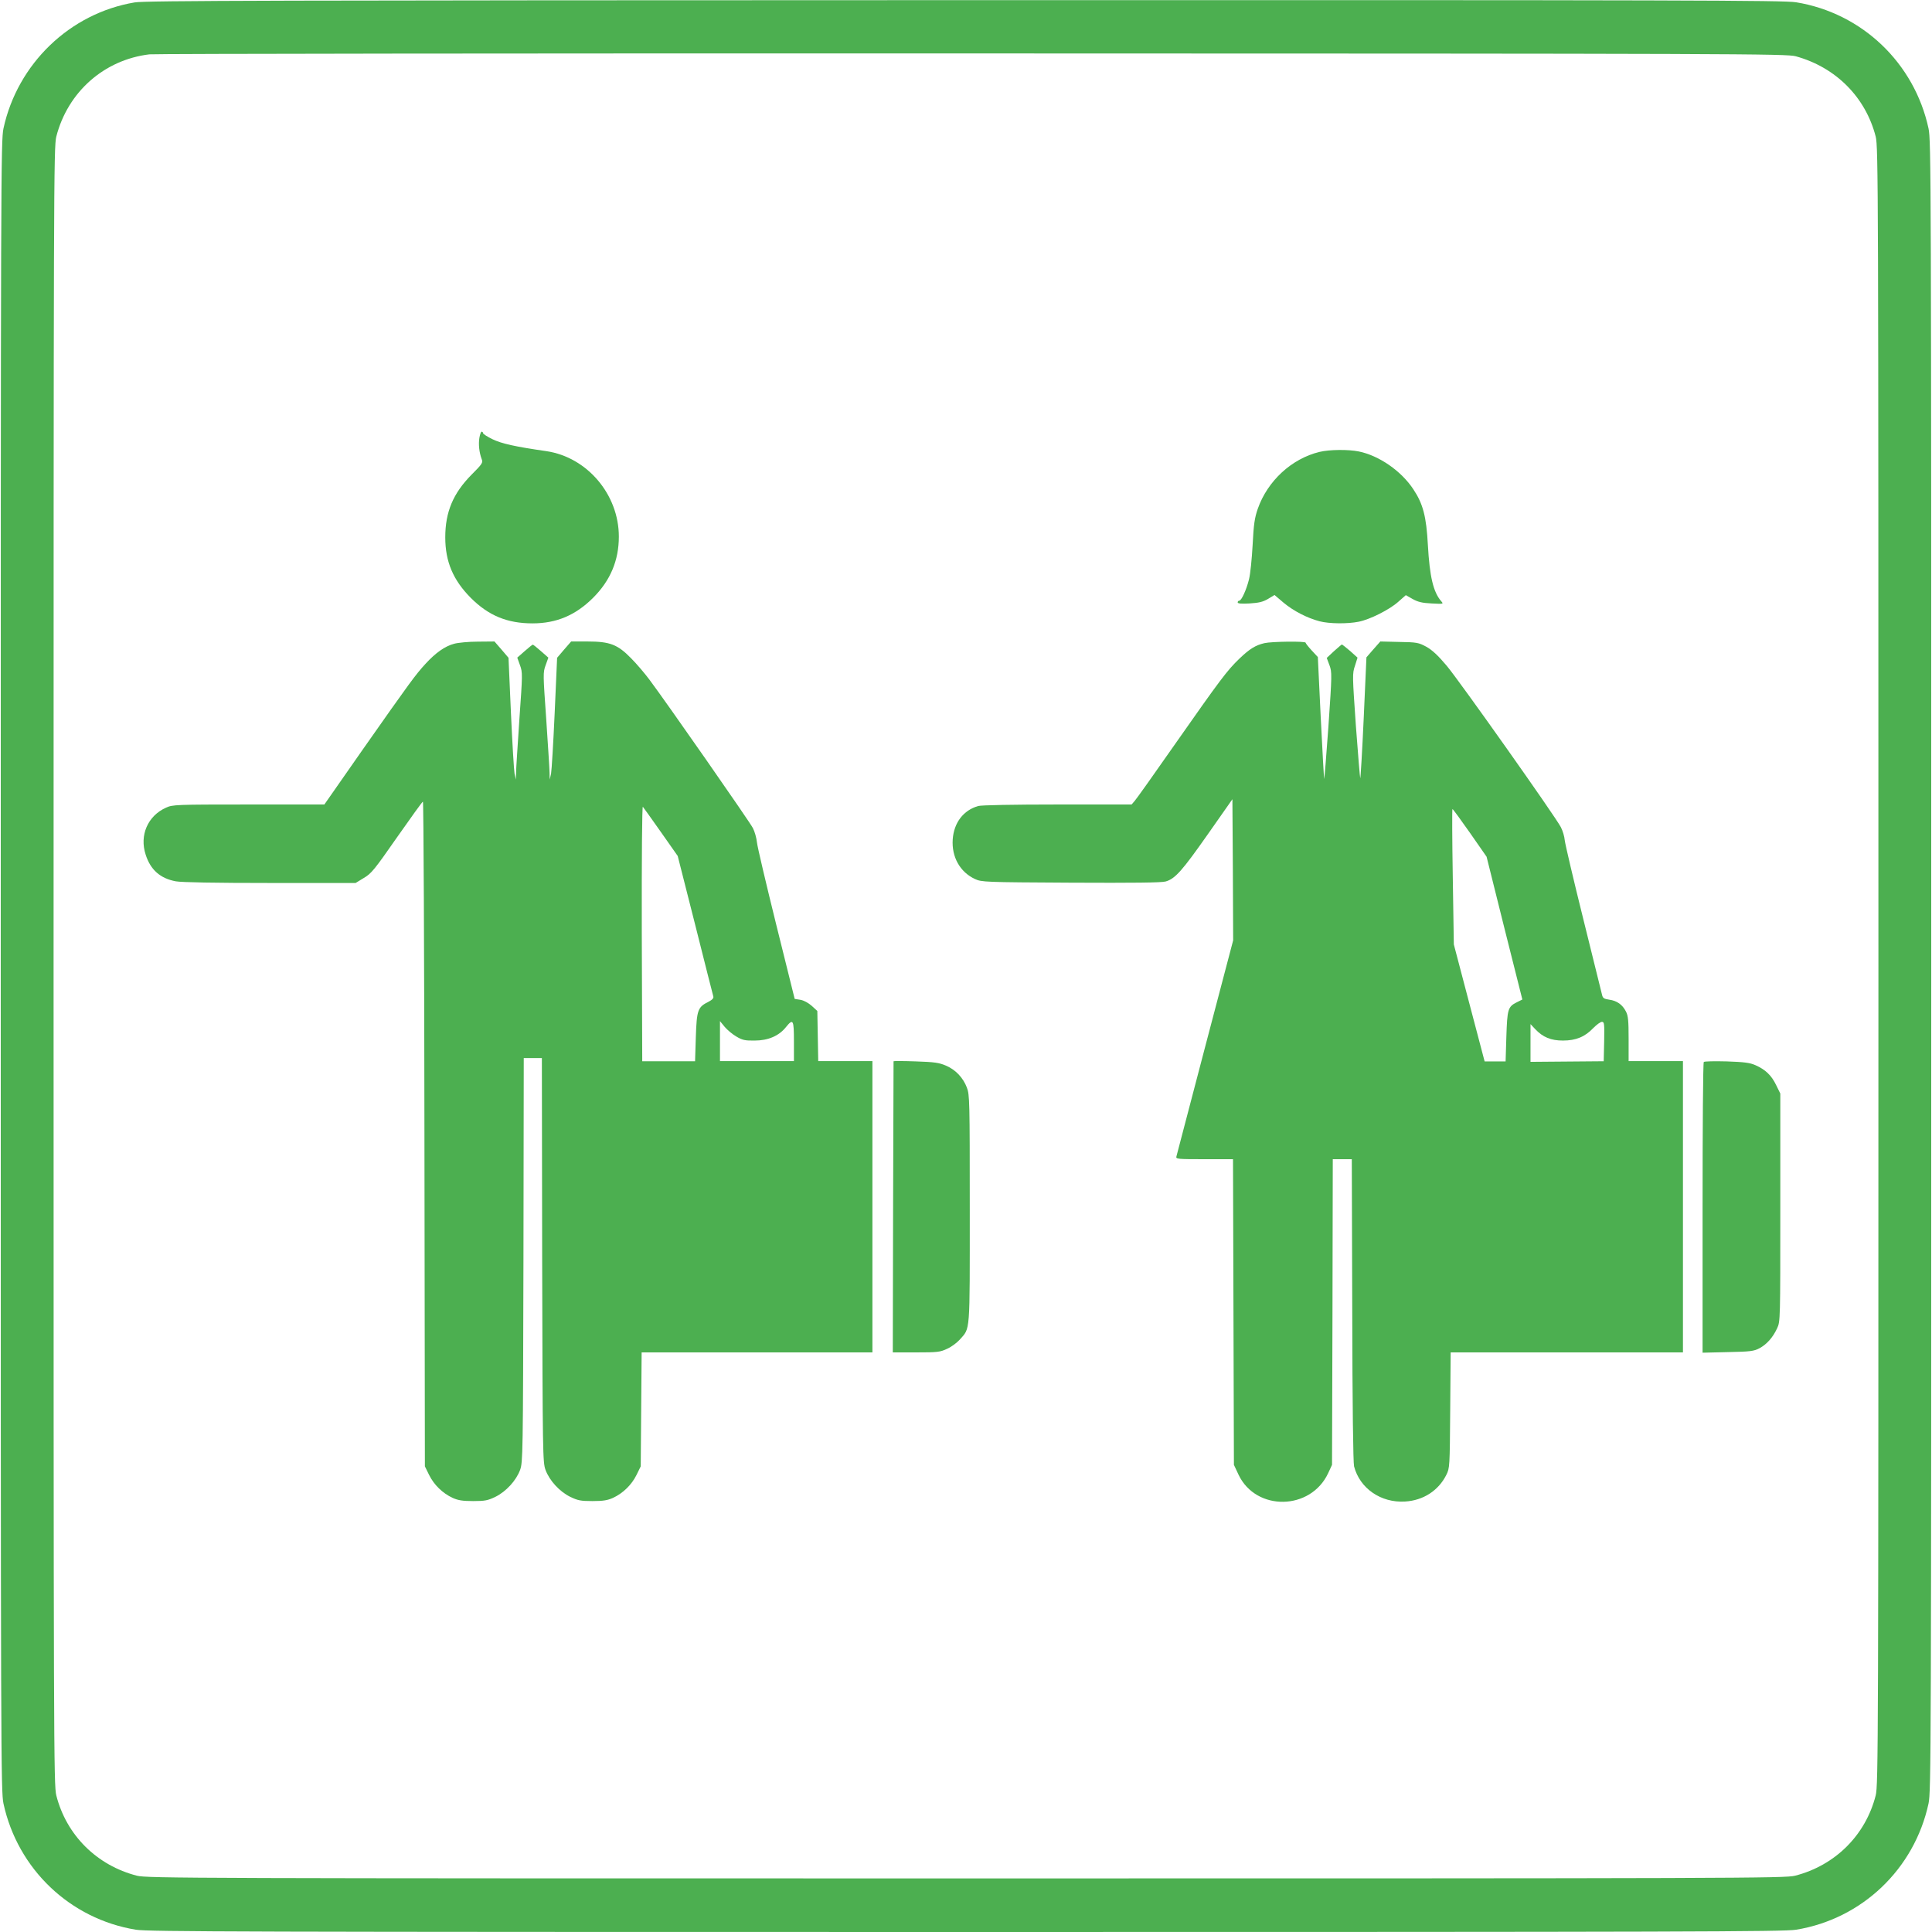
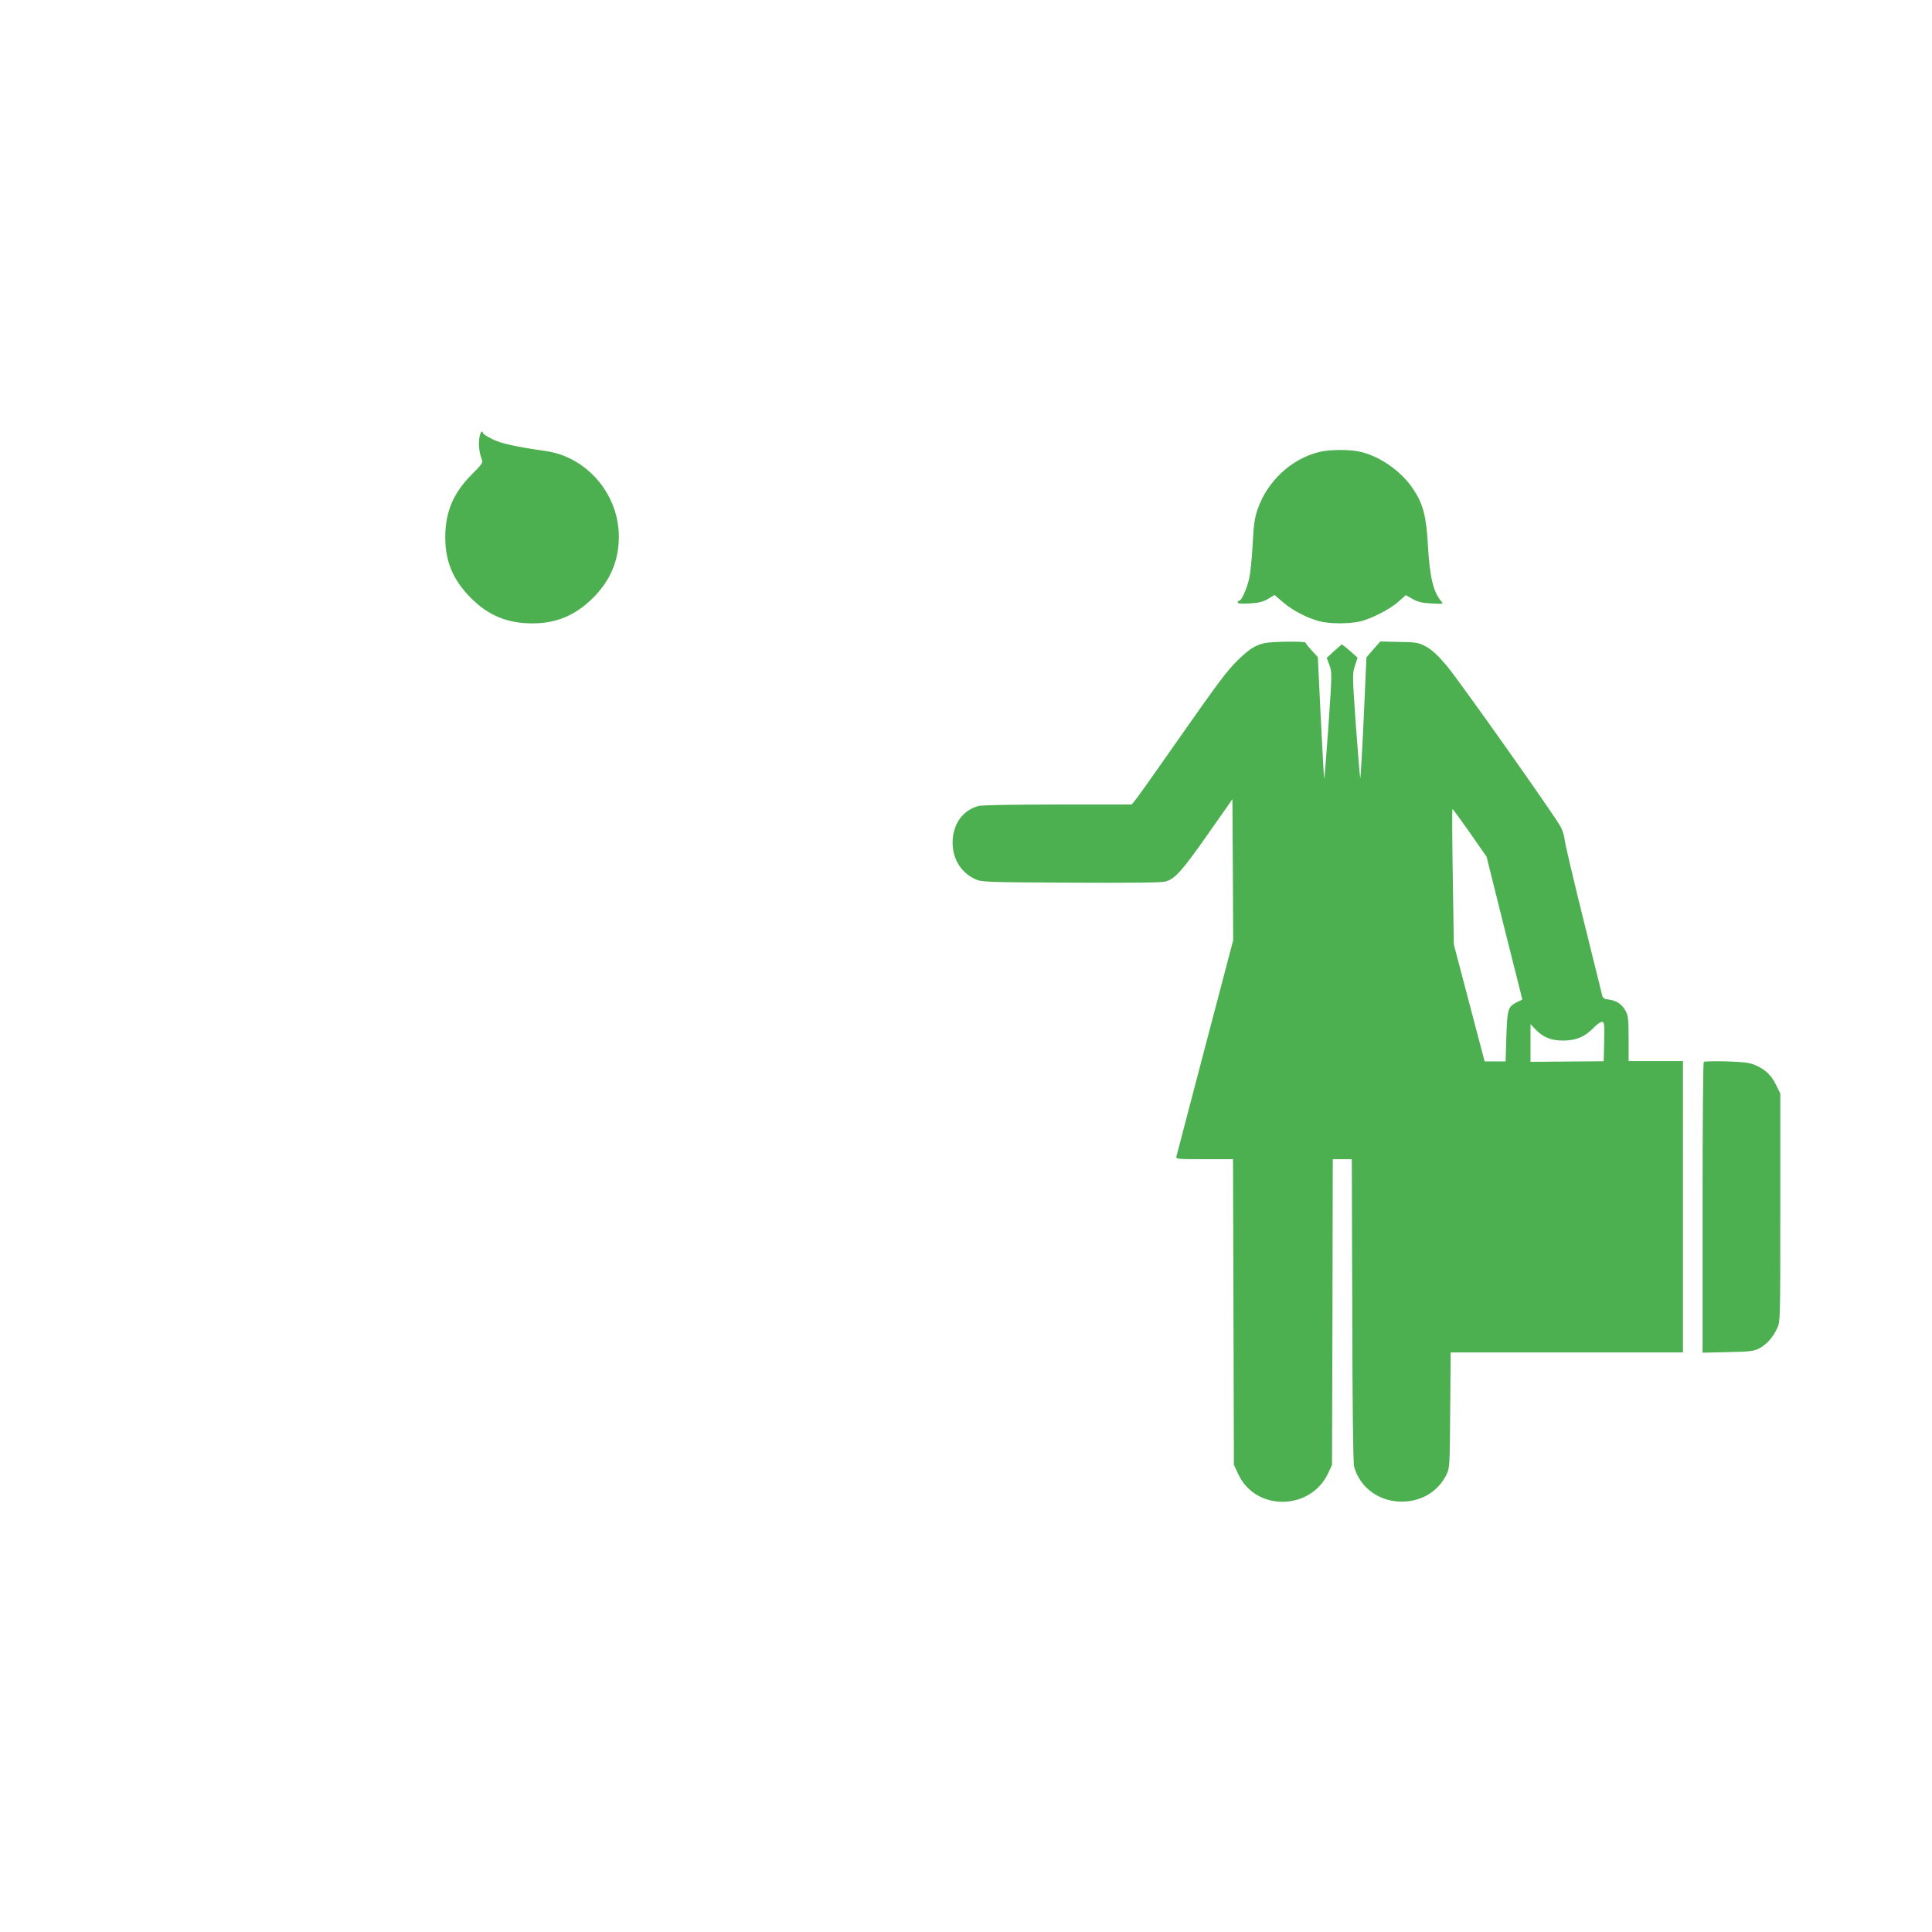
<svg xmlns="http://www.w3.org/2000/svg" version="1.0" width="1280pt" height="1280pt" viewBox="0 0 1280 1280" preserveAspectRatio="xMidYMid meet">
  <g transform="translate(0,1280) scale(0.1,-0.1)" fill="#4caf50" stroke="none">
-     <path d="M892 12784 c-429 -72 -776 -406 -869 -835 -17 -81 -18 -302 -18 -5549 0 -5247 1 -5468 18 -5549 94 -434 441 -765 878 -836 83 -13 697 -15 5499 -15 4802 0 5416 2 5499 15 437 71 784 402 878 836 17 81 18 302 18 5549 0 5247 -1 5468 -18 5549 -94 434 -441 765 -878 836 -84 13 -695 15 -5509 14 -4585 -1 -5428 -3 -5498 -15z m11006 -357 c265 -73 462 -271 529 -532 17 -67 18 -315 18 -5495 0 -5180 -1 -5428 -18 -5495 -67 -264 -269 -464 -534 -532 -64 -17 -357 -18 -5493 -18 -5136 0 -5429 1 -5493 18 -265 68 -467 268 -534 532 -17 67 -18 315 -18 5495 0 5180 1 5428 18 5495 76 296 317 509 617 545 36 4 2490 7 5455 6 5088 -1 5394 -2 5453 -19z" />
    <path d="M3176 9899 c-7 -43 -1 -97 15 -140 10 -24 5 -32 -68 -105 -121 -123 -173 -246 -173 -414 0 -161 52 -283 169 -401 118 -118 242 -169 409 -169 159 0 286 54 402 170 114 114 170 247 170 405 0 279 -210 526 -480 566 -209 30 -297 50 -357 79 -35 17 -63 35 -63 41 0 5 -4 9 -9 9 -5 0 -11 -18 -15 -41z" />
    <path d="M8742 9806 c-185 -45 -344 -192 -409 -377 -21 -61 -27 -102 -34 -239 -5 -91 -15 -193 -24 -228 -17 -69 -50 -142 -65 -142 -6 0 -10 -5 -10 -11 0 -8 24 -10 79 -7 61 4 88 10 122 30 l43 26 60 -51 c66 -55 155 -101 238 -123 63 -17 187 -18 260 -3 75 15 204 80 262 132 l50 44 44 -25 c35 -20 64 -27 126 -30 79 -4 81 -4 65 14 -53 61 -77 162 -89 374 -10 188 -32 272 -96 368 -80 122 -228 224 -362 251 -69 14 -193 13 -260 -3z" />
-     <path d="M3009 8535 c-61 -16 -123 -60 -189 -132 -68 -74 -103 -122 -414 -565 l-257 -368 -502 0 c-483 0 -504 -1 -547 -21 -121 -54 -177 -183 -135 -311 32 -101 97 -158 200 -177 38 -7 263 -11 625 -11 l566 0 54 33 c50 29 71 55 220 269 91 130 168 237 172 237 4 1 9 -990 10 -2201 l3 -2203 28 -57 c32 -65 89 -121 156 -152 36 -16 65 -21 136 -21 78 0 97 4 147 28 71 35 138 108 164 179 18 51 19 97 22 1391 l2 1337 60 0 60 0 2 -1337 c3 -1294 4 -1340 22 -1391 26 -71 93 -144 164 -179 50 -24 69 -28 147 -28 71 0 100 5 136 21 67 31 124 87 156 152 l28 57 3 378 3 377 765 0 764 0 0 965 0 965 -179 0 -180 0 -3 166 -3 166 -37 34 c-23 20 -52 36 -75 40 l-38 6 -122 491 c-67 271 -125 516 -128 546 -3 30 -15 72 -27 95 -20 40 -577 839 -686 984 -30 40 -84 104 -121 141 -89 91 -140 111 -289 111 l-108 0 -47 -54 -46 -54 -16 -363 c-9 -200 -20 -382 -24 -404 l-9 -40 -1 45 c0 25 -11 184 -22 354 -21 299 -22 310 -4 359 l18 50 -49 43 c-27 24 -51 43 -54 43 -3 0 -27 -19 -54 -43 l-49 -43 18 -50 c18 -49 17 -60 -4 -359 -11 -170 -22 -329 -22 -354 l-1 -45 -9 40 c-4 22 -15 204 -24 404 l-16 363 -46 54 -47 54 -110 -1 c-61 0 -132 -7 -157 -14z m1370 -1248 l111 -158 116 -457 c63 -251 117 -464 120 -474 3 -11 -7 -22 -32 -35 -71 -35 -78 -54 -84 -234 l-5 -160 -175 0 -175 0 -3 848 c-1 509 2 843 7 838 5 -6 59 -81 120 -168z m499 -1354 c40 -24 58 -28 122 -27 89 0 161 31 207 89 48 59 53 50 53 -95 l0 -130 -245 0 -245 0 0 132 0 133 31 -38 c17 -20 51 -49 77 -64z" />
    <path d="M8377 8539 c-59 -14 -97 -37 -166 -103 -81 -78 -124 -135 -426 -566 -136 -195 -257 -365 -268 -377 l-20 -23 -491 0 c-290 0 -505 -4 -525 -10 -98 -28 -161 -110 -169 -221 -8 -116 48 -217 148 -263 44 -20 61 -21 635 -24 417 -2 601 0 628 8 63 18 110 72 280 314 l162 231 3 -467 2 -468 -186 -707 c-102 -390 -188 -716 -190 -725 -5 -17 8 -18 185 -18 l190 0 3 -1012 3 -1013 31 -66 c116 -243 477 -237 593 10 l26 56 3 1013 2 1012 63 0 63 0 3 -997 c1 -636 6 -1013 12 -1038 38 -146 178 -243 338 -233 120 7 221 72 273 176 23 46 23 52 26 430 l3 382 769 0 770 0 0 965 0 965 -180 0 -180 0 0 148 c0 120 -3 153 -18 181 -23 45 -59 71 -111 78 -34 5 -42 10 -47 32 -3 14 -59 240 -124 501 -65 261 -120 496 -123 522 -2 26 -14 65 -26 88 -36 70 -672 969 -756 1069 -58 69 -96 104 -135 126 -52 28 -63 30 -180 32 l-125 3 -46 -52 -46 -53 -18 -402 c-10 -222 -21 -401 -23 -399 -2 3 -15 159 -29 348 -23 333 -24 345 -6 397 l17 54 -49 44 c-27 23 -52 43 -55 43 -3 -1 -26 -21 -53 -45 l-47 -44 18 -48 c17 -47 17 -57 -7 -408 -14 -198 -27 -353 -28 -345 -2 8 -12 193 -23 411 l-19 396 -41 44 c-22 24 -40 47 -40 51 0 11 -226 8 -273 -3z m1362 -1257 l110 -158 118 -473 119 -473 -38 -19 c-58 -29 -62 -46 -68 -228 l-5 -163 -70 0 -69 0 -102 387 -102 388 -7 449 c-4 246 -5 448 -2 448 3 0 55 -71 116 -158z m889 -1382 l-3 -131 -243 -2 -242 -2 0 125 0 125 31 -33 c51 -54 104 -76 184 -76 86 0 146 25 201 83 22 22 47 41 57 41 16 0 17 -11 15 -130z" />
-     <path d="M5920 5769 c0 -2 -1 -437 -3 -967 l-2 -962 155 0 c141 0 159 2 205 24 28 12 65 40 84 61 70 80 66 28 66 865 0 717 -1 757 -19 804 -25 66 -75 119 -139 146 -44 19 -75 24 -199 28 -82 3 -148 3 -148 1z" />
    <path d="M11288 5764 c-5 -4 -8 -439 -8 -967 l0 -959 168 4 c149 3 171 6 208 25 49 26 90 72 118 133 21 44 21 55 21 800 l0 755 -28 57 c-31 64 -71 102 -137 131 -36 16 -74 21 -190 25 -80 2 -148 1 -152 -4z" />
  </g>
</svg>